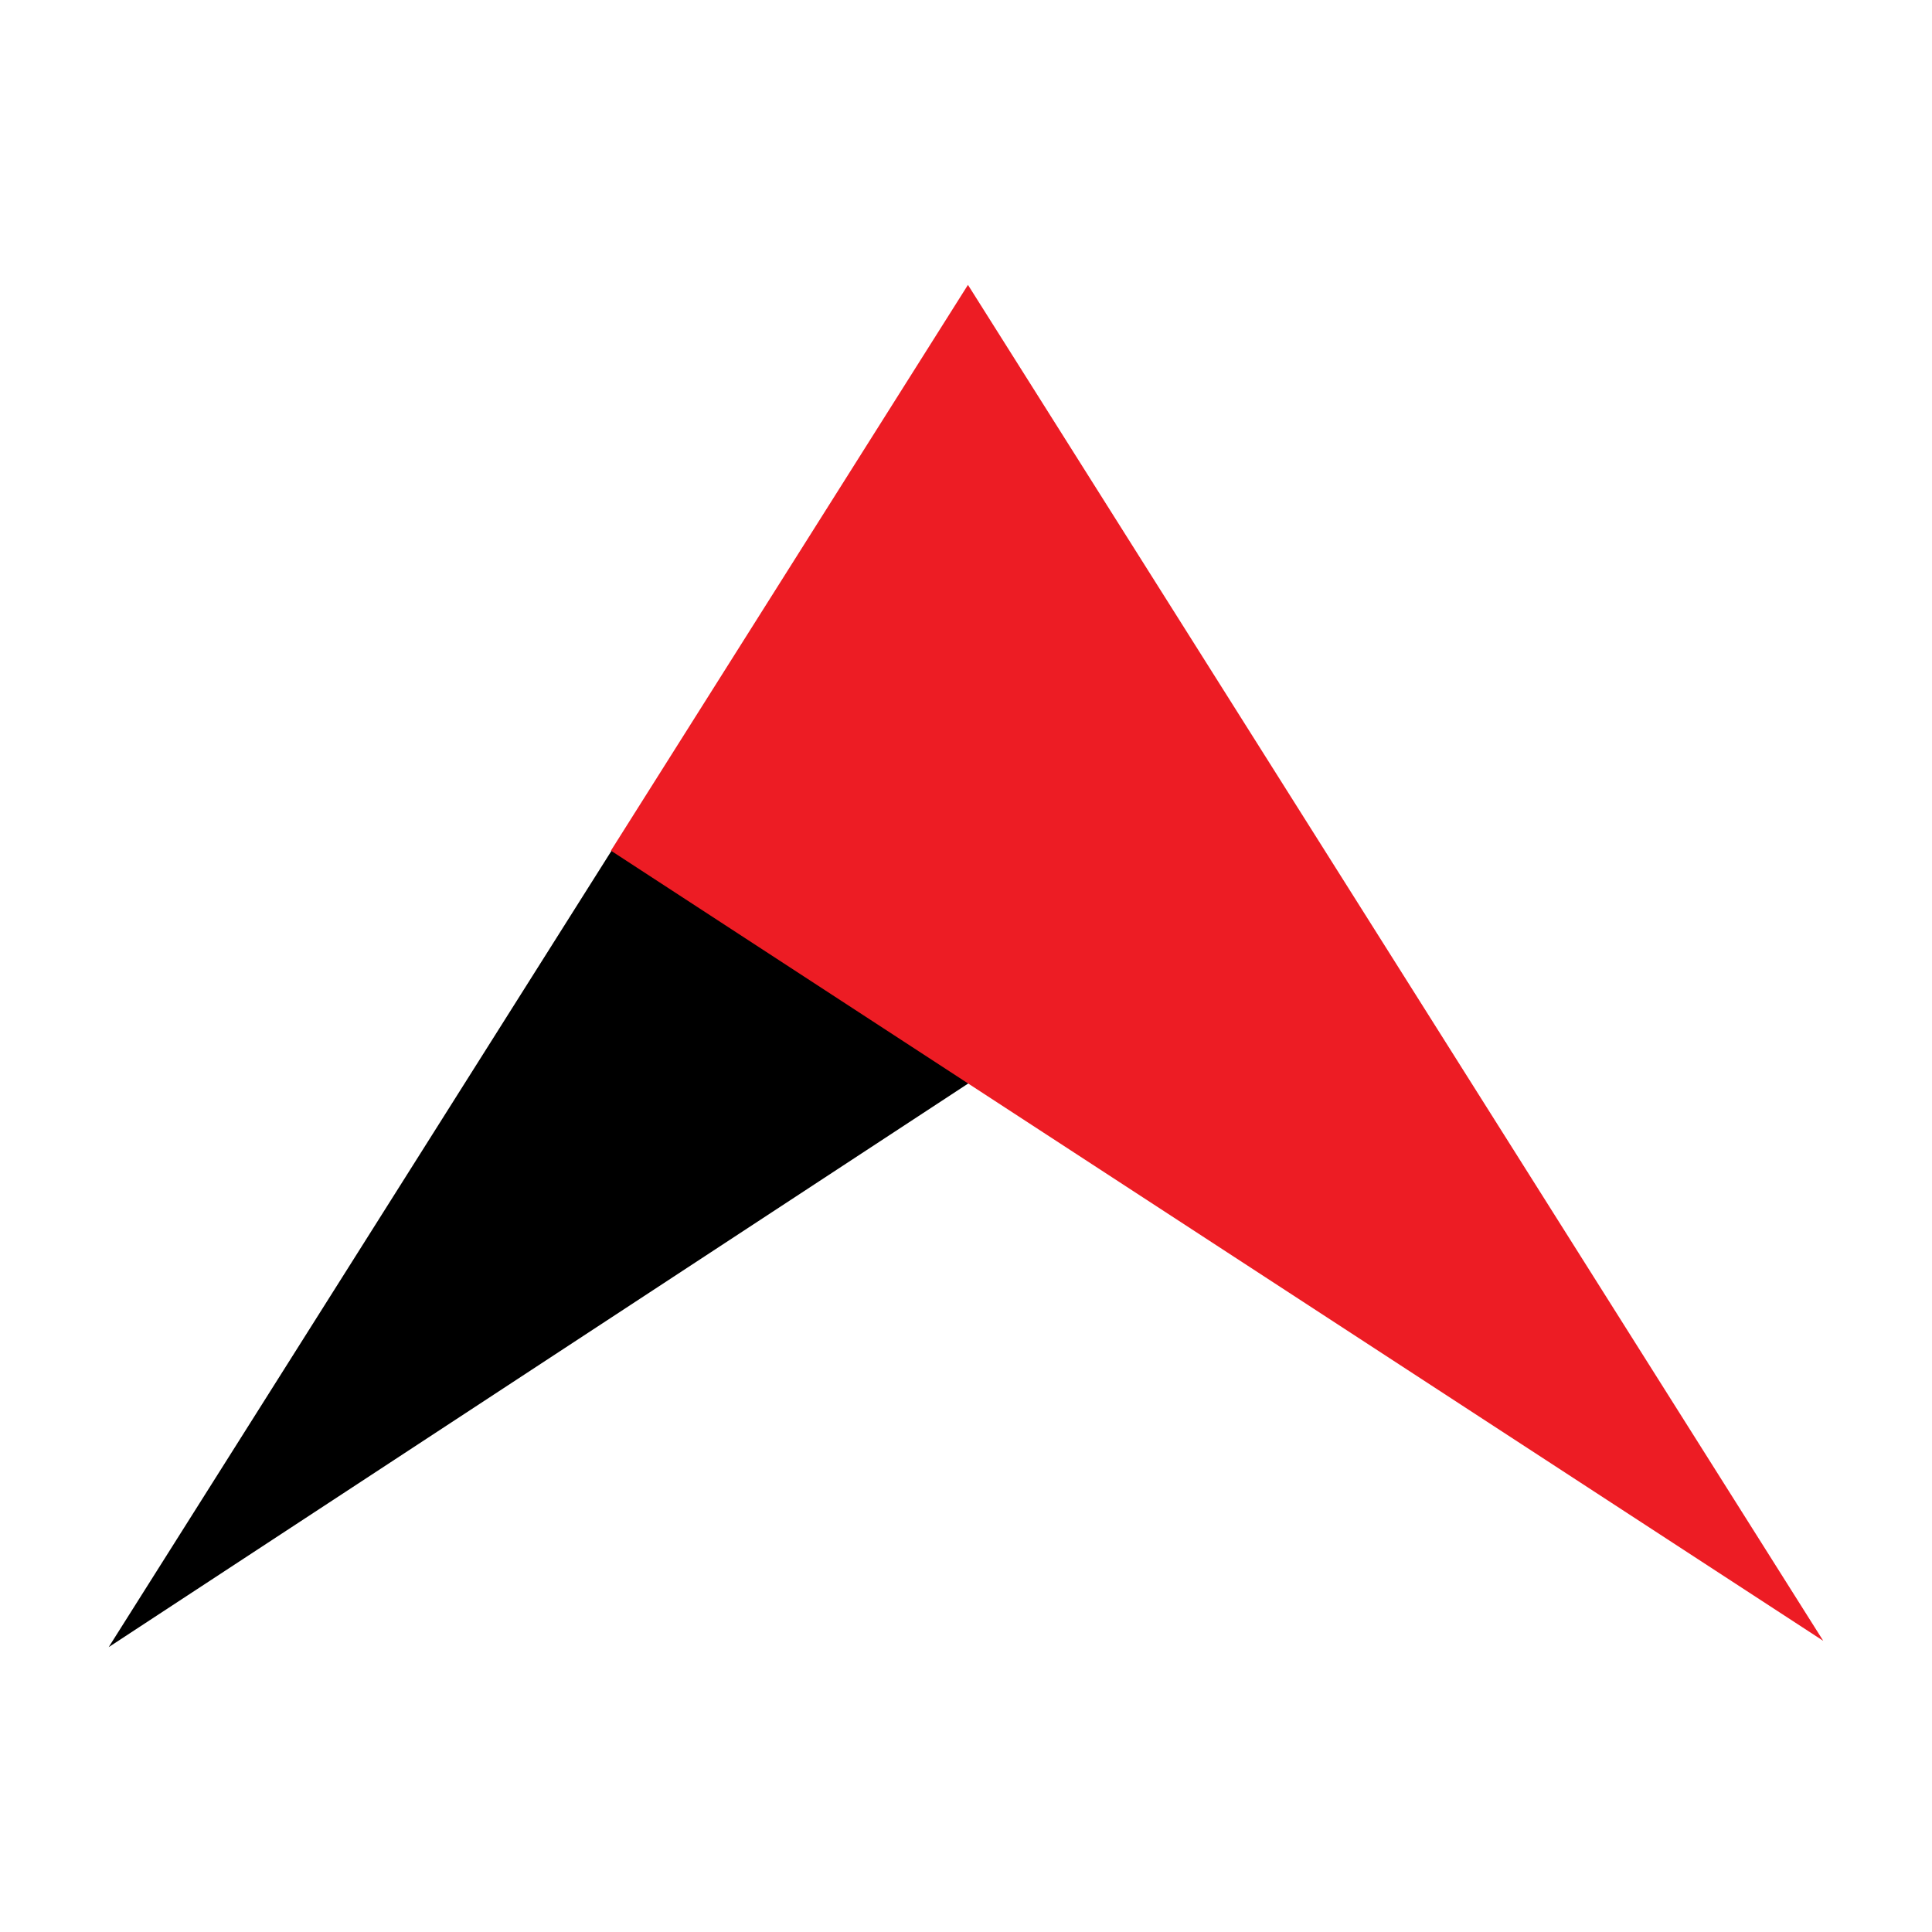
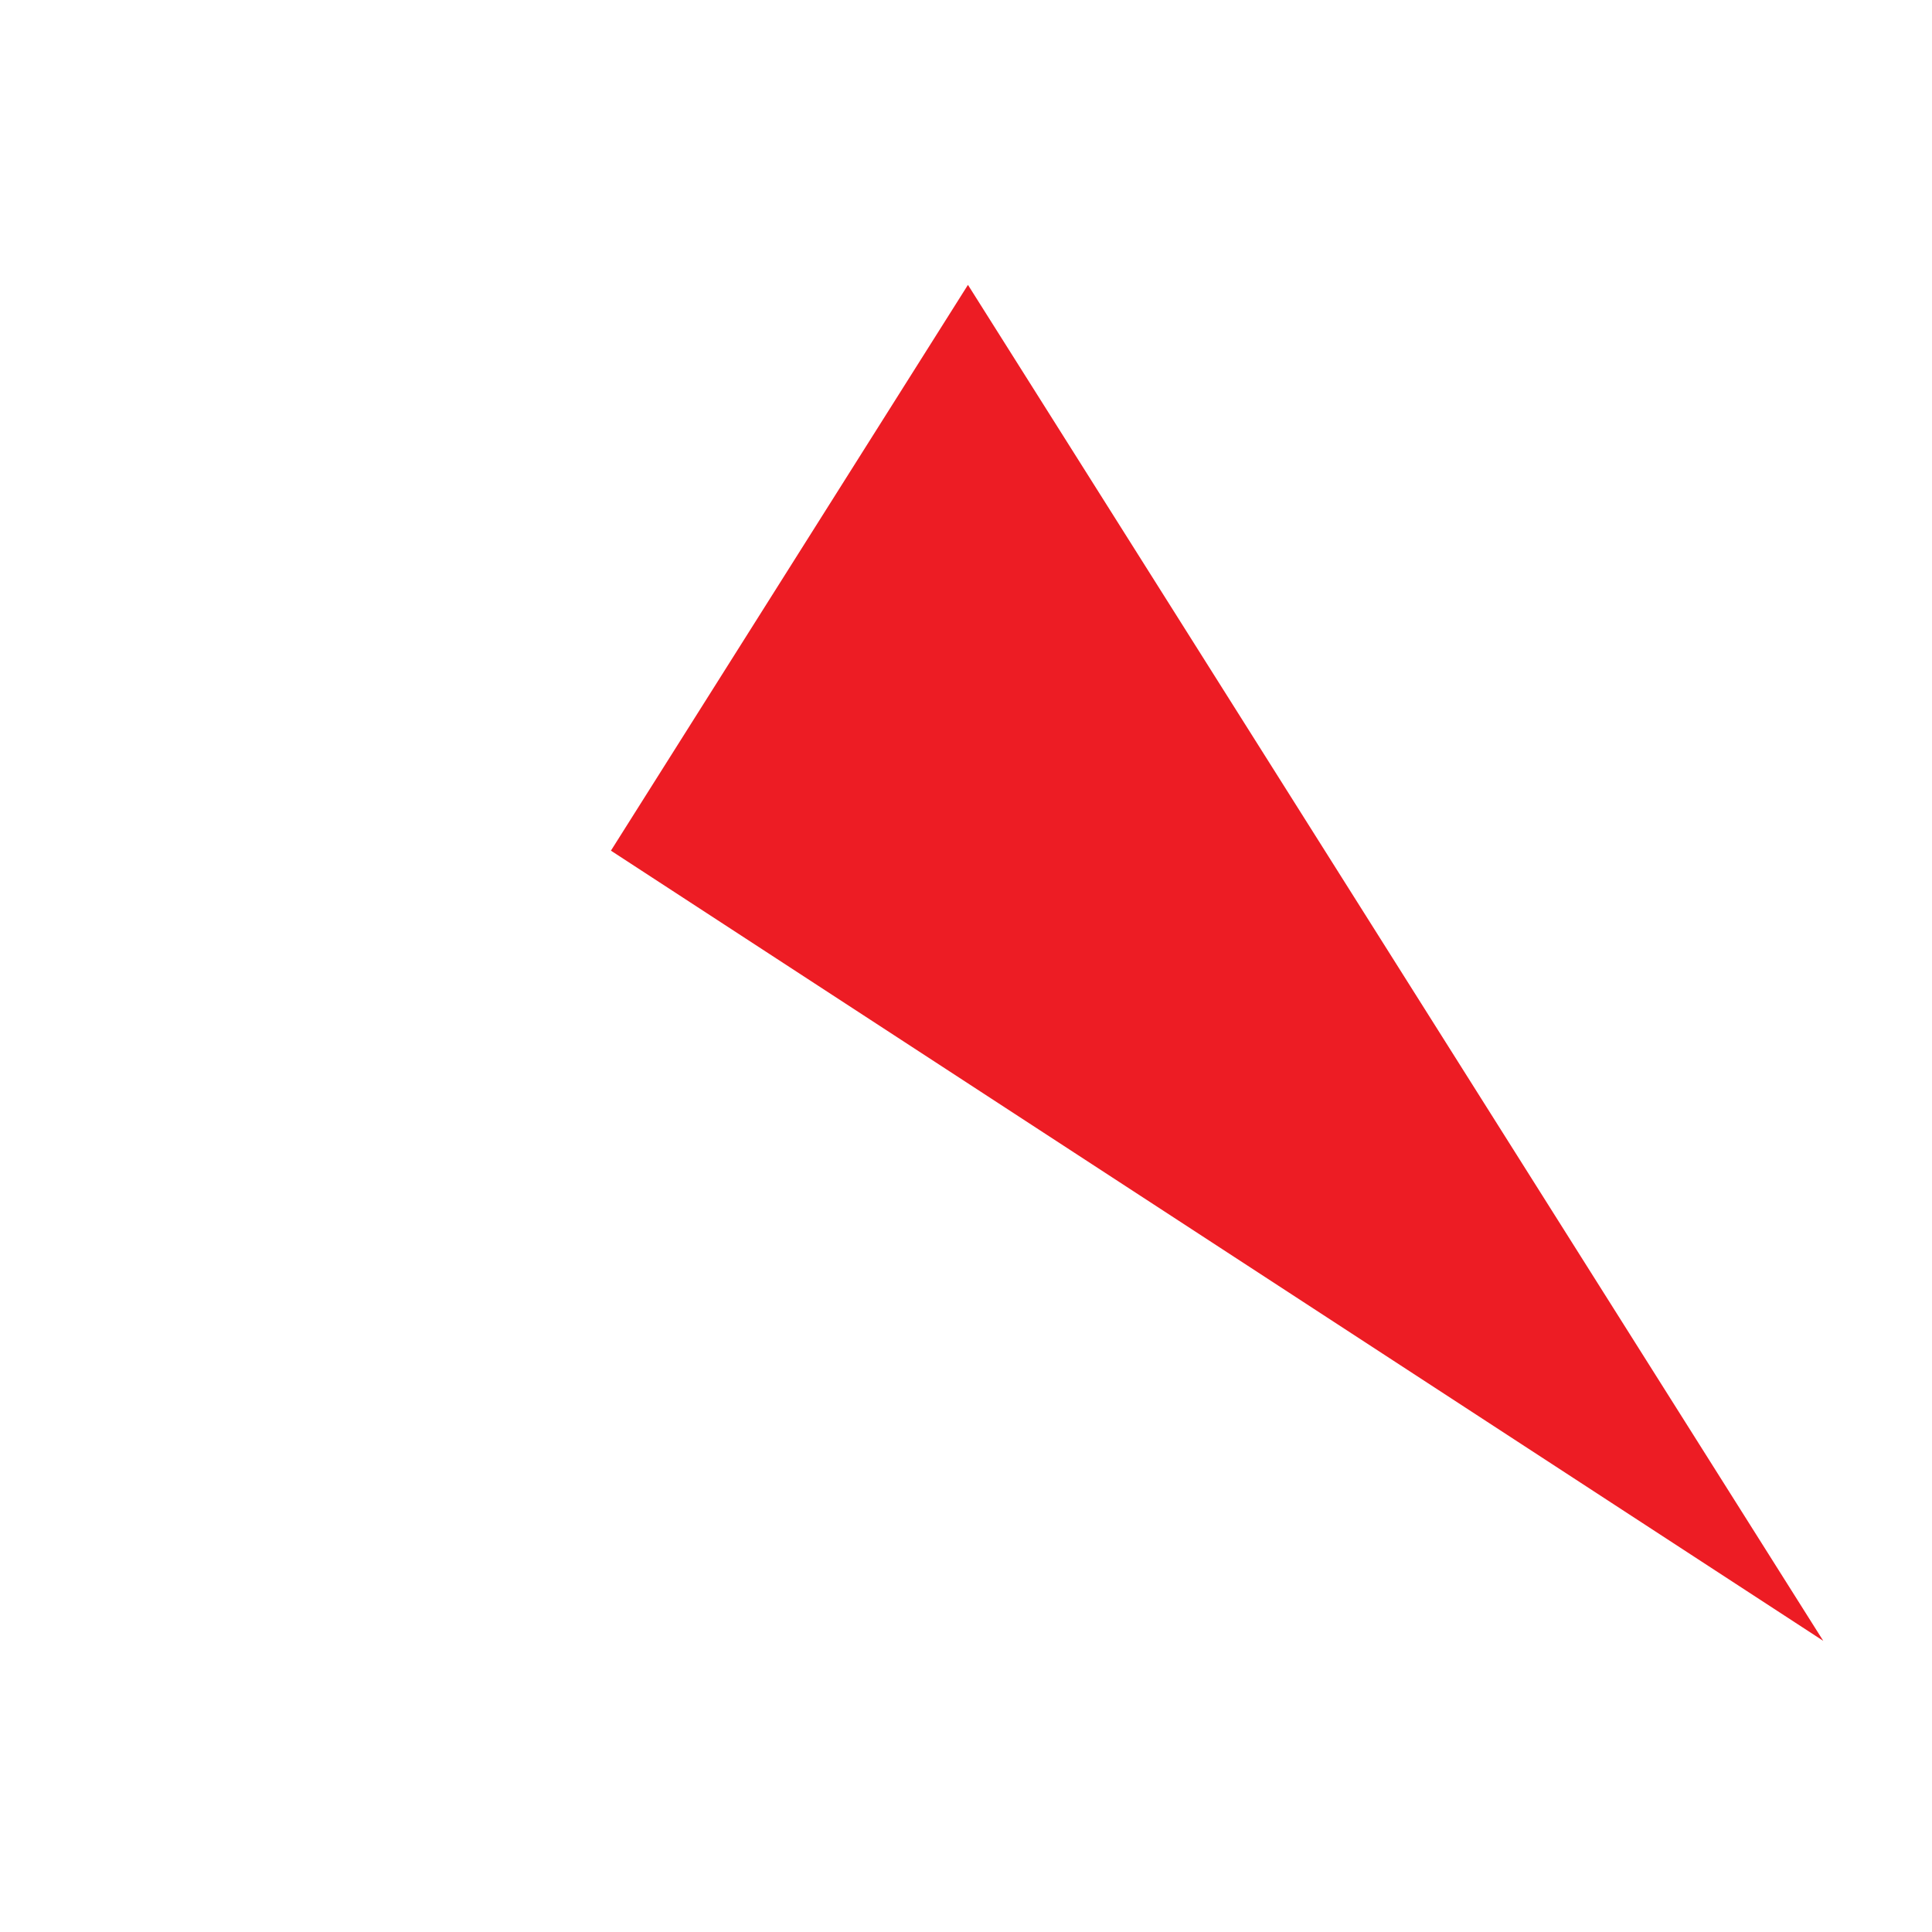
<svg xmlns="http://www.w3.org/2000/svg" width="80" height="80" viewBox="0 0 80 80">
  <g id="ic-technology-leadership" transform="translate(-1)">
-     <path id="Path_98" data-name="Path 98" d="M12.9,116.111,49.617,92.034,38.667,75.3Z" transform="translate(-7.399 -47.907)" />
    <path id="Path_99" data-name="Path 99" d="M91.684,27.3,127.1,83.448,76.9,50.728Z" transform="translate(-50.603 -15.504)" fill="#ed1c24" />
-     <path id="Path_100" data-name="Path 100" d="M0,0H80V80H0Z" transform="translate(1)" fill="none" />
  </g>
</svg>